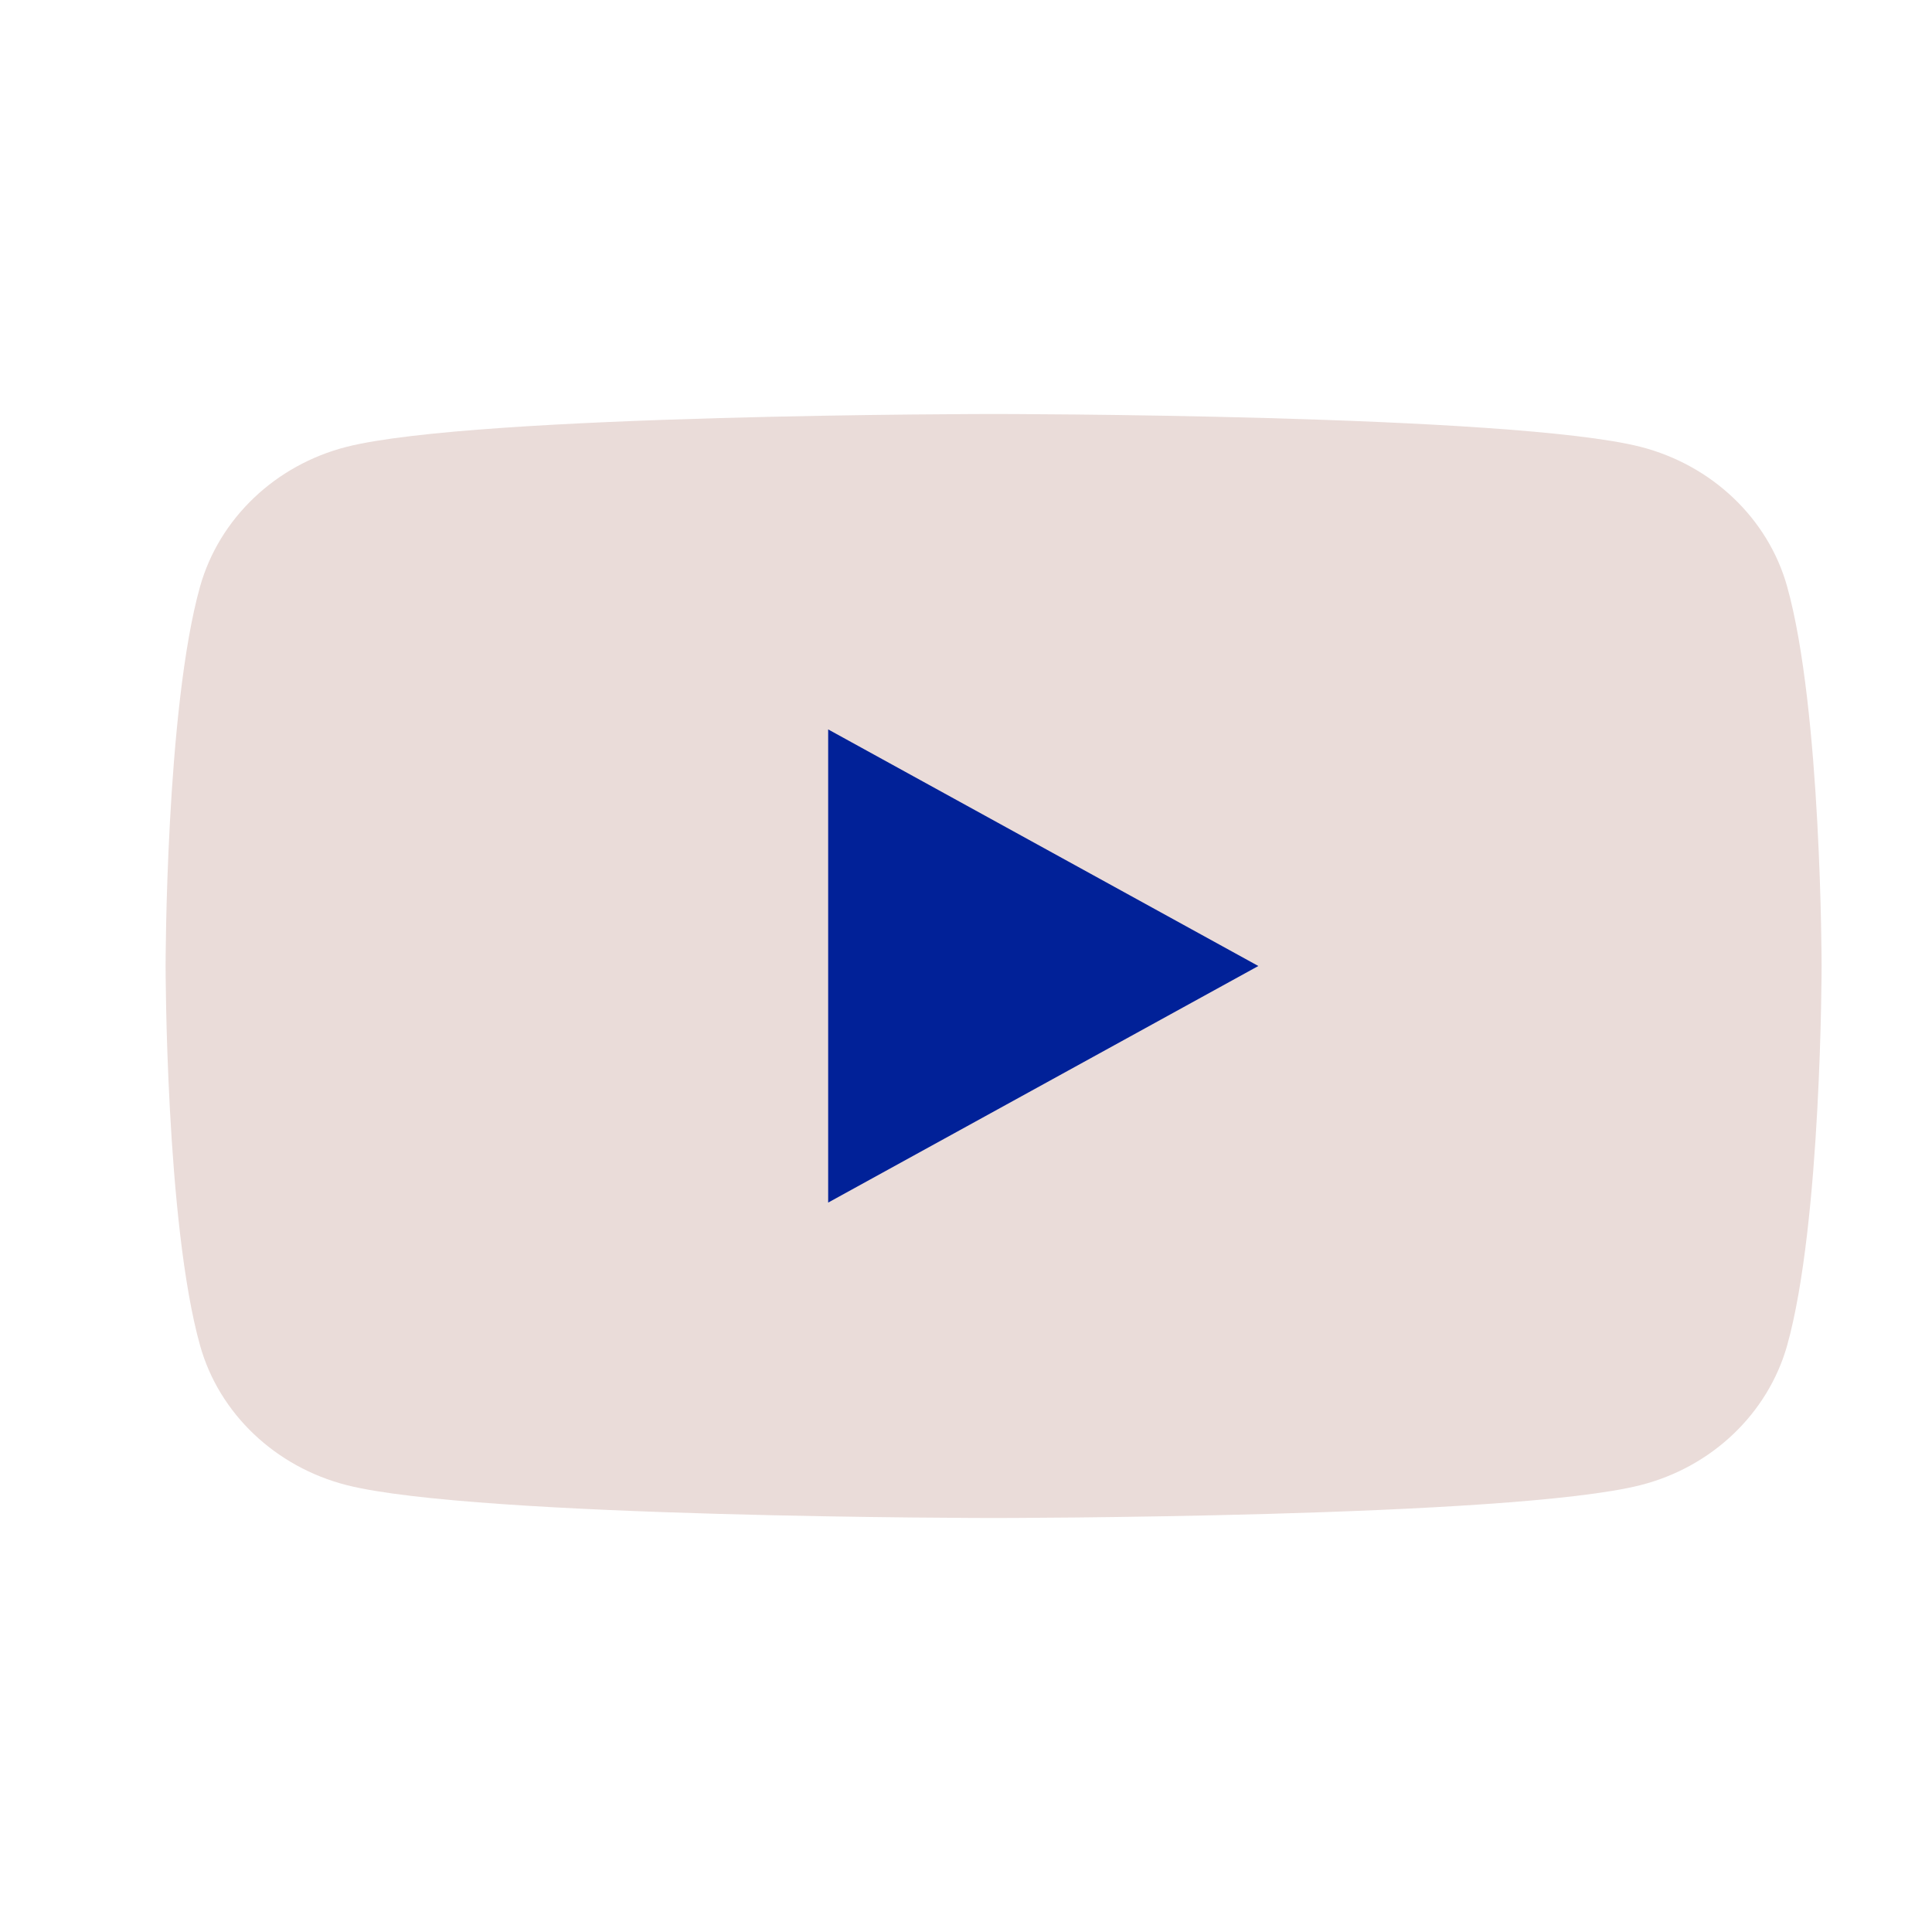
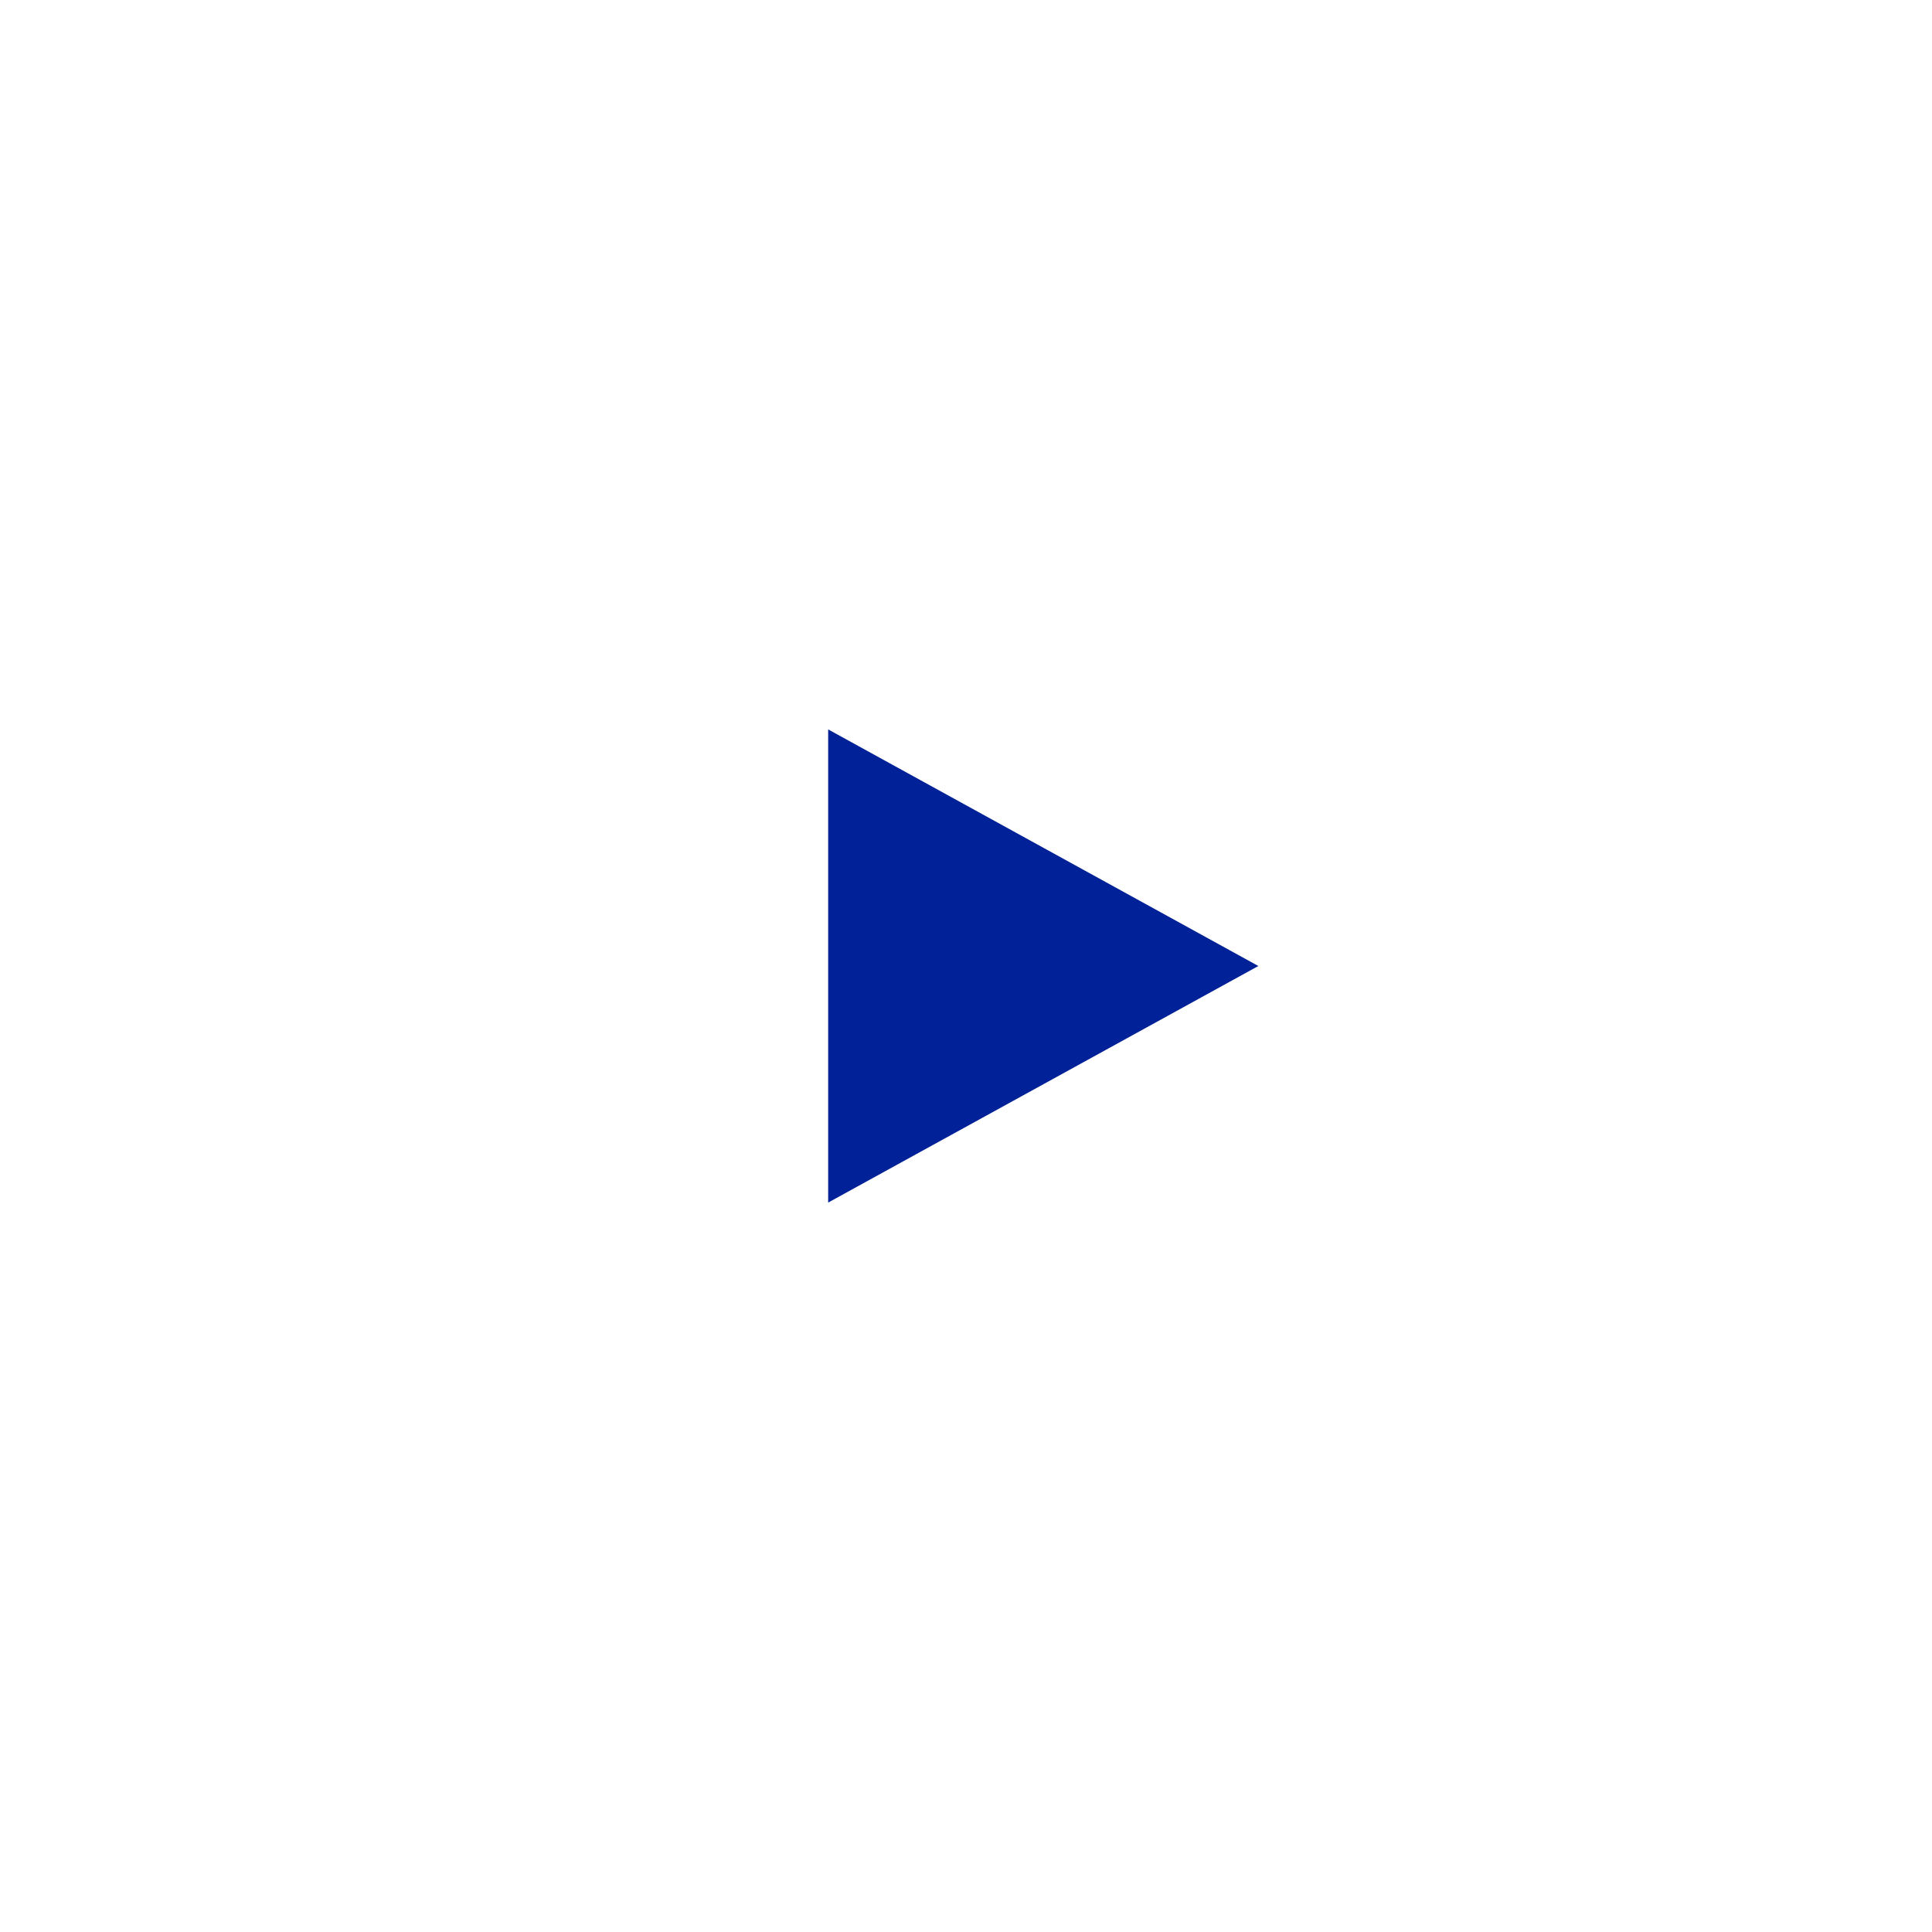
<svg xmlns="http://www.w3.org/2000/svg" width="35" height="35" viewBox="0 0 35 35" fill="none">
-   <path d="M32.375 10.623C32.031 9.395 31.015 8.427 29.721 8.095C27.383 7.5 18 7.5 18 7.5C18 7.5 8.622 7.5 6.279 8.095C4.99 8.423 3.974 9.391 3.625 10.623C3 12.85 3 17.5 3 17.5C3 17.5 3 22.15 3.625 24.377C3.969 25.605 4.985 26.573 6.279 26.904C8.622 27.5 18 27.5 18 27.5C18 27.5 27.383 27.5 29.721 26.904C31.01 26.577 32.026 25.609 32.375 24.377C33 22.15 33 17.5 33 17.5C33 17.5 33 12.85 32.375 10.623Z" fill="#EADCD9" />
-   <path d="M15.003 21.786L22.796 17.5L15.003 13.214V21.786Z" fill="#012198" />
+   <path d="M15.003 21.786L22.796 17.5L15.003 13.214Z" fill="#012198" />
</svg>